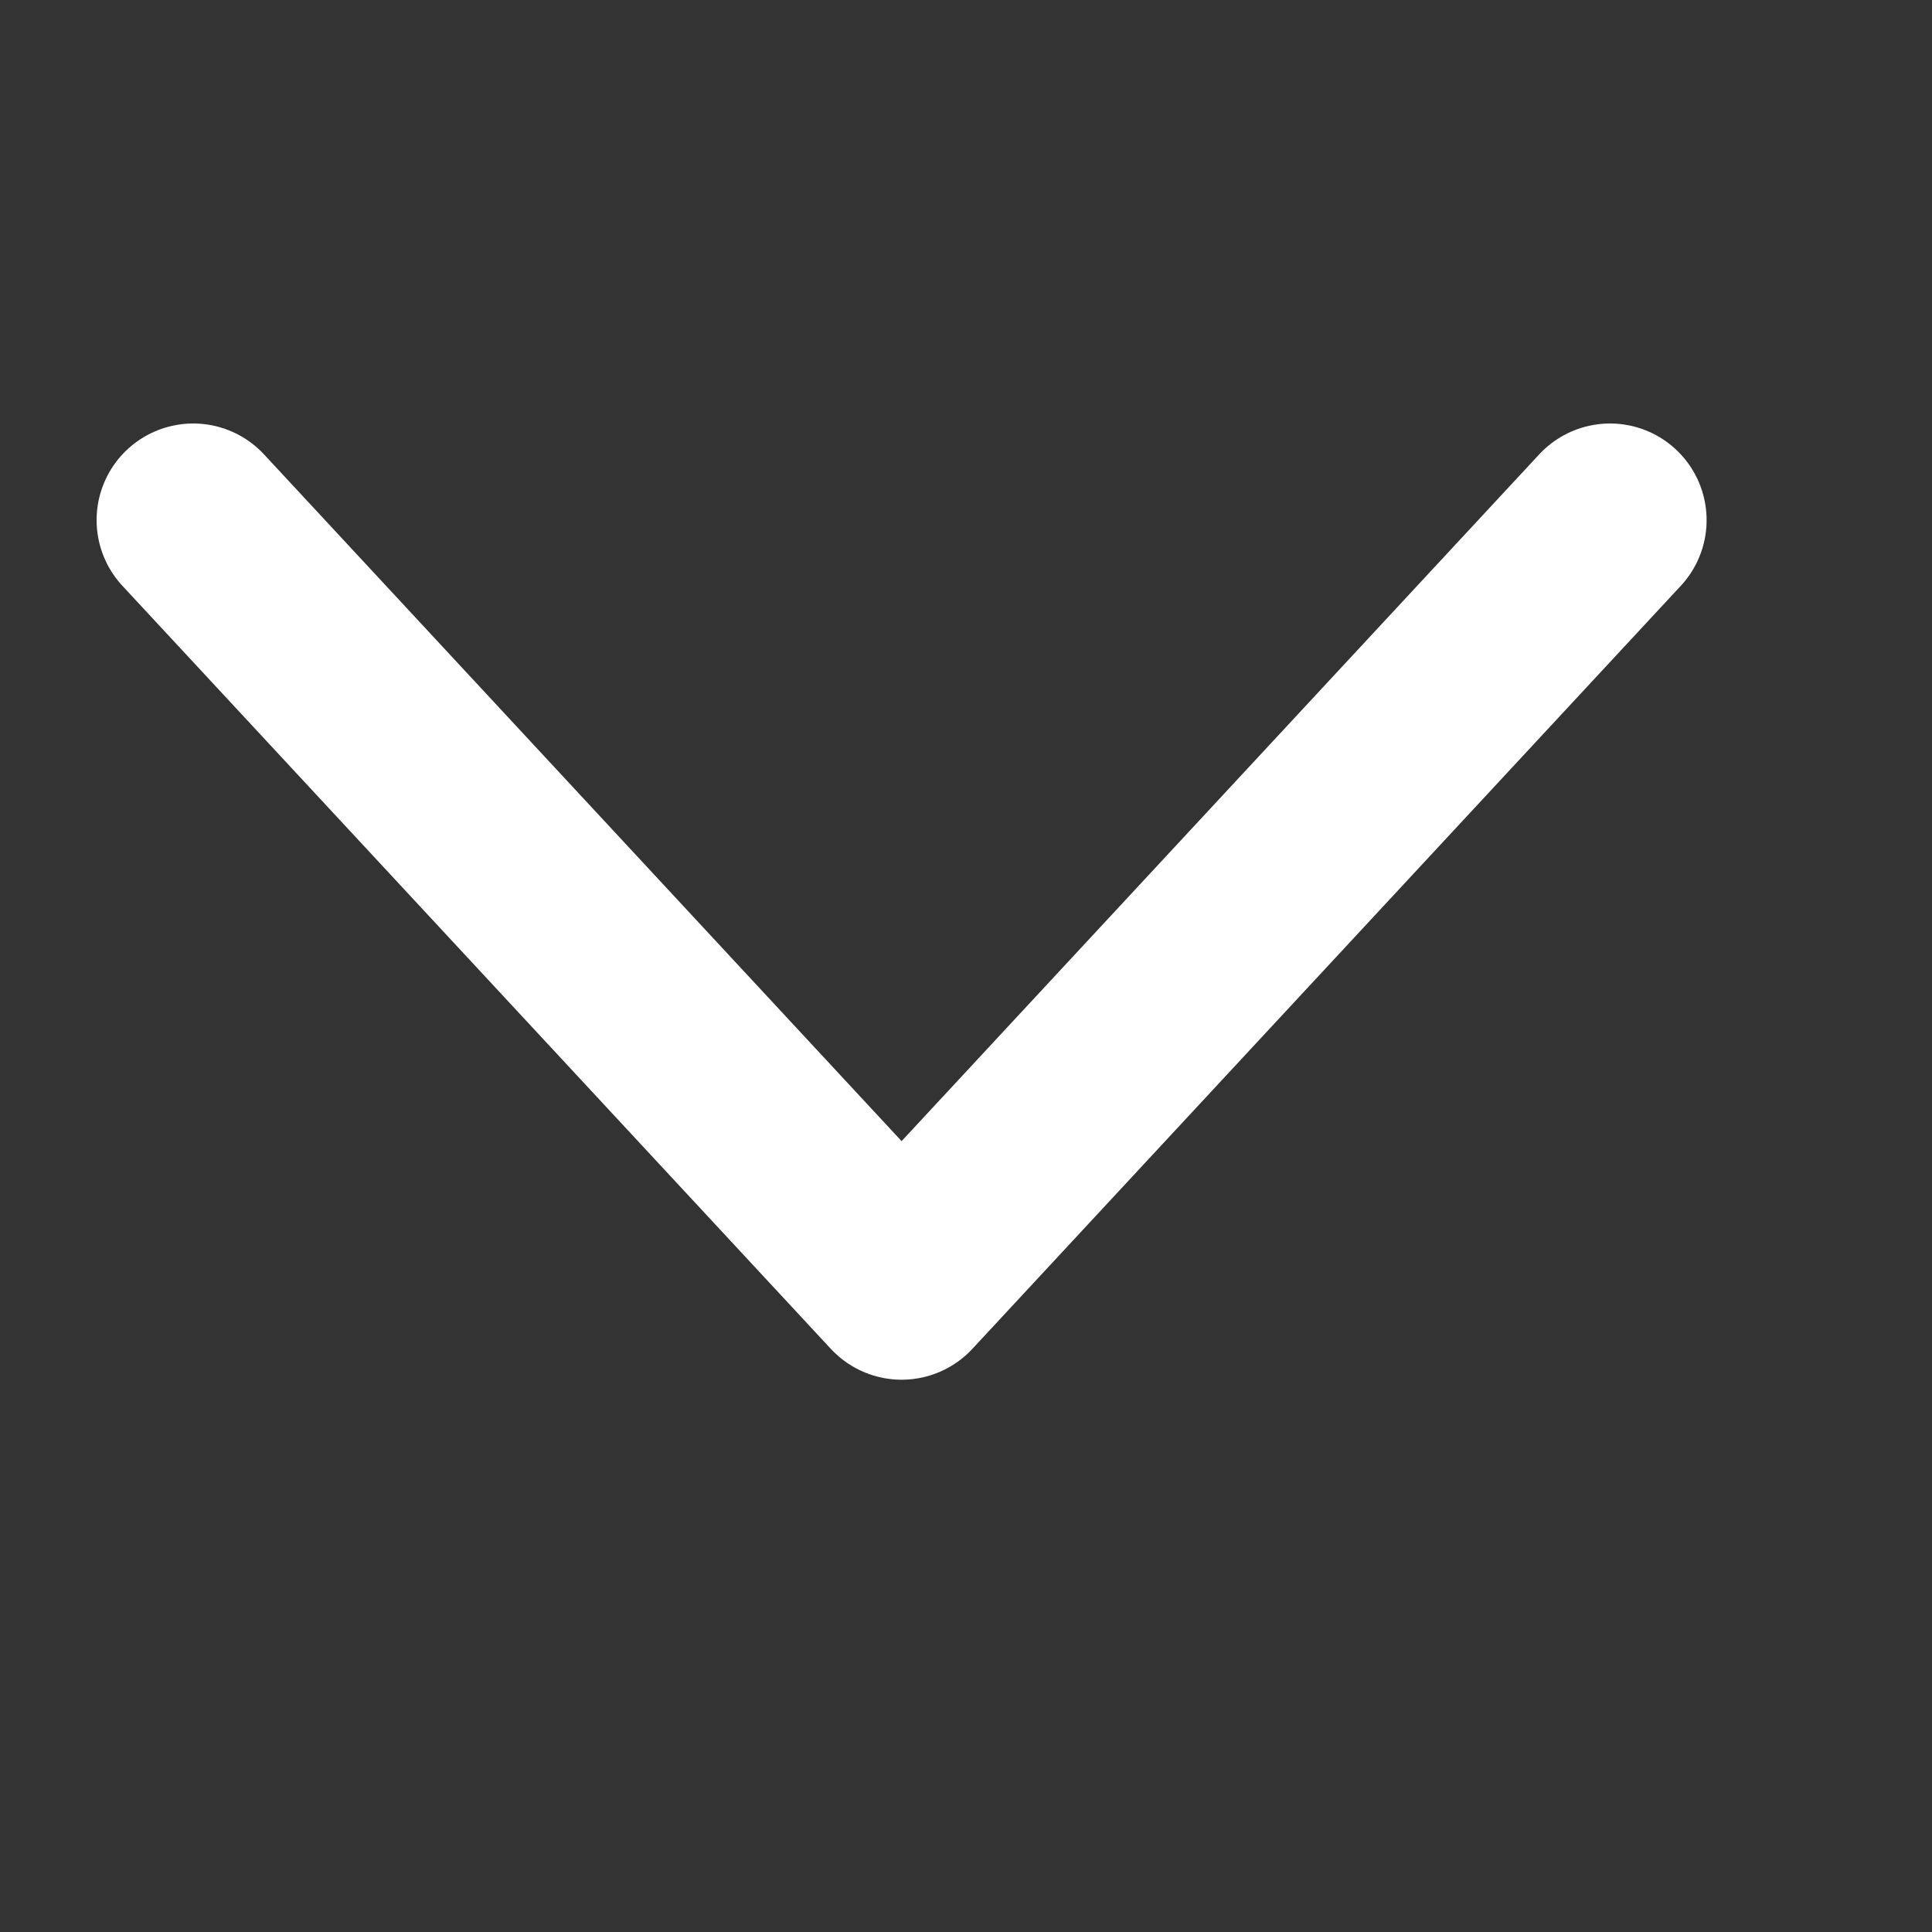
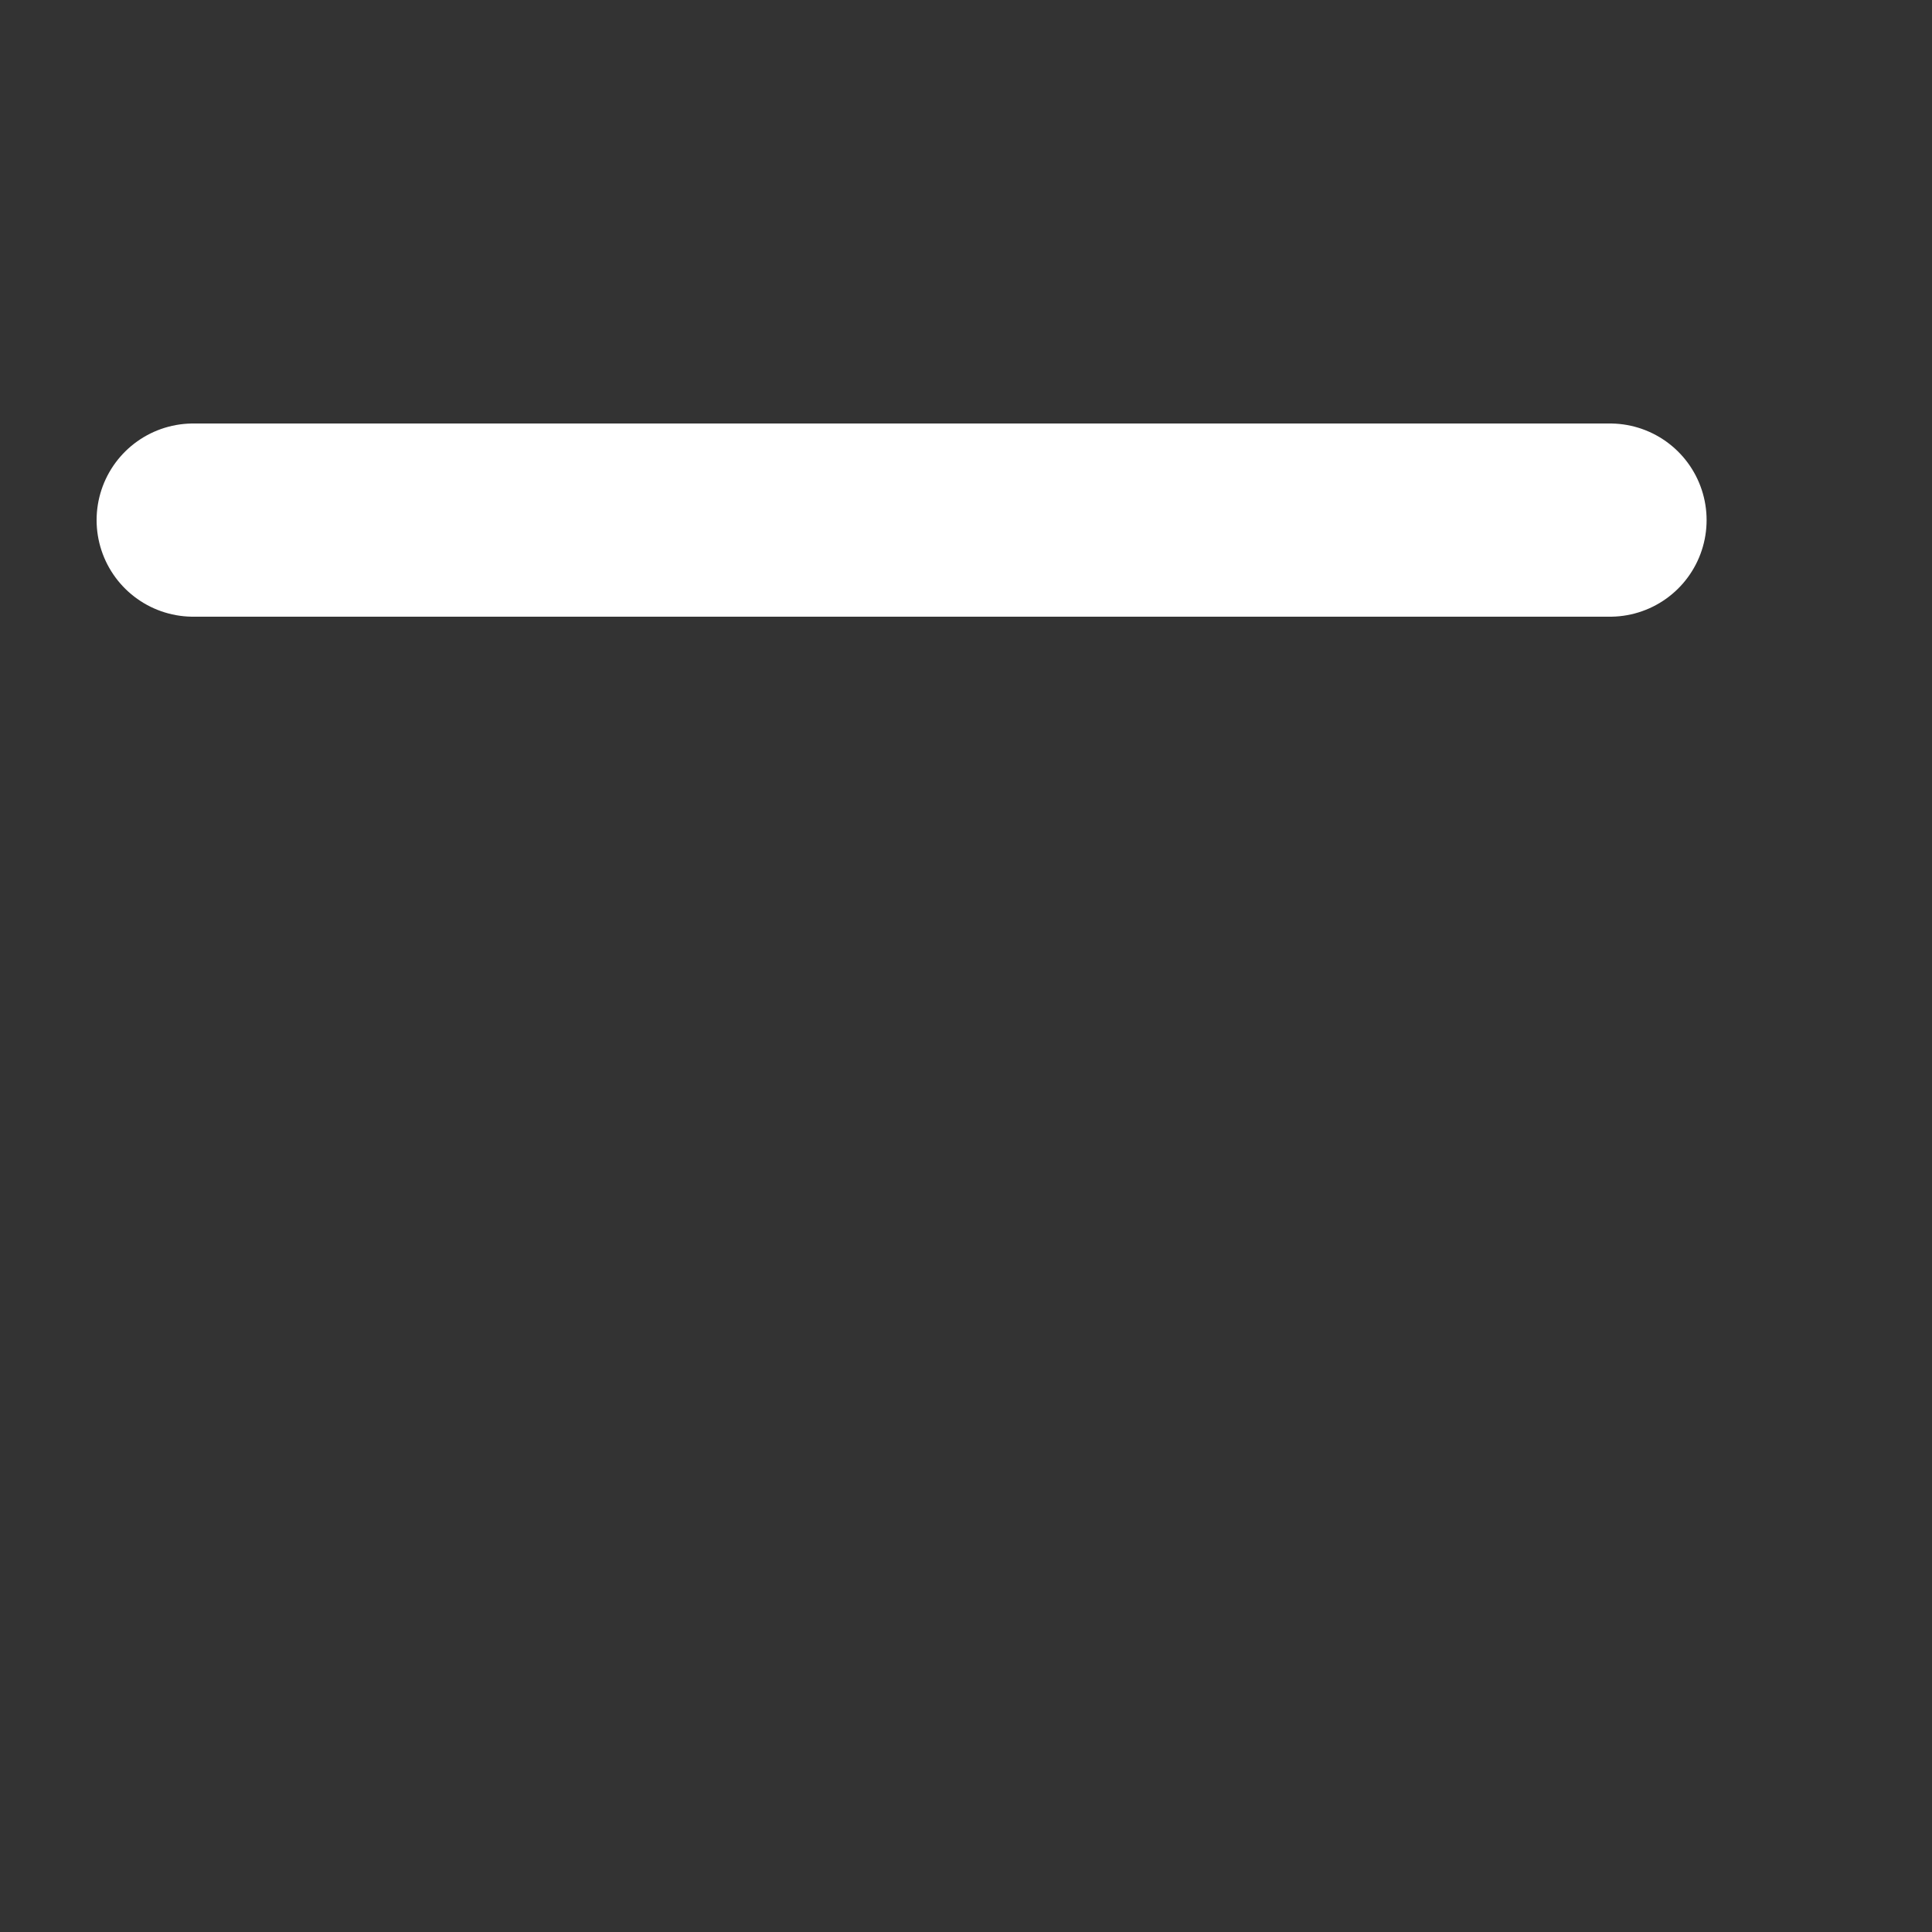
<svg xmlns="http://www.w3.org/2000/svg" width="15" height="15" viewBox="0 0 15 15" fill="none">
  <rect x="0" y="0" width="15" height="15" fill="#333333" stroke="none" />
-   <path d="M12.5 4.038L7 9.962L1.5 4.038" stroke="white" stroke-width="1.5" stroke-linecap="round" stroke-linejoin="round" />
+   <path d="M12.5 4.038L1.5 4.038" stroke="white" stroke-width="1.5" stroke-linecap="round" stroke-linejoin="round" />
</svg>